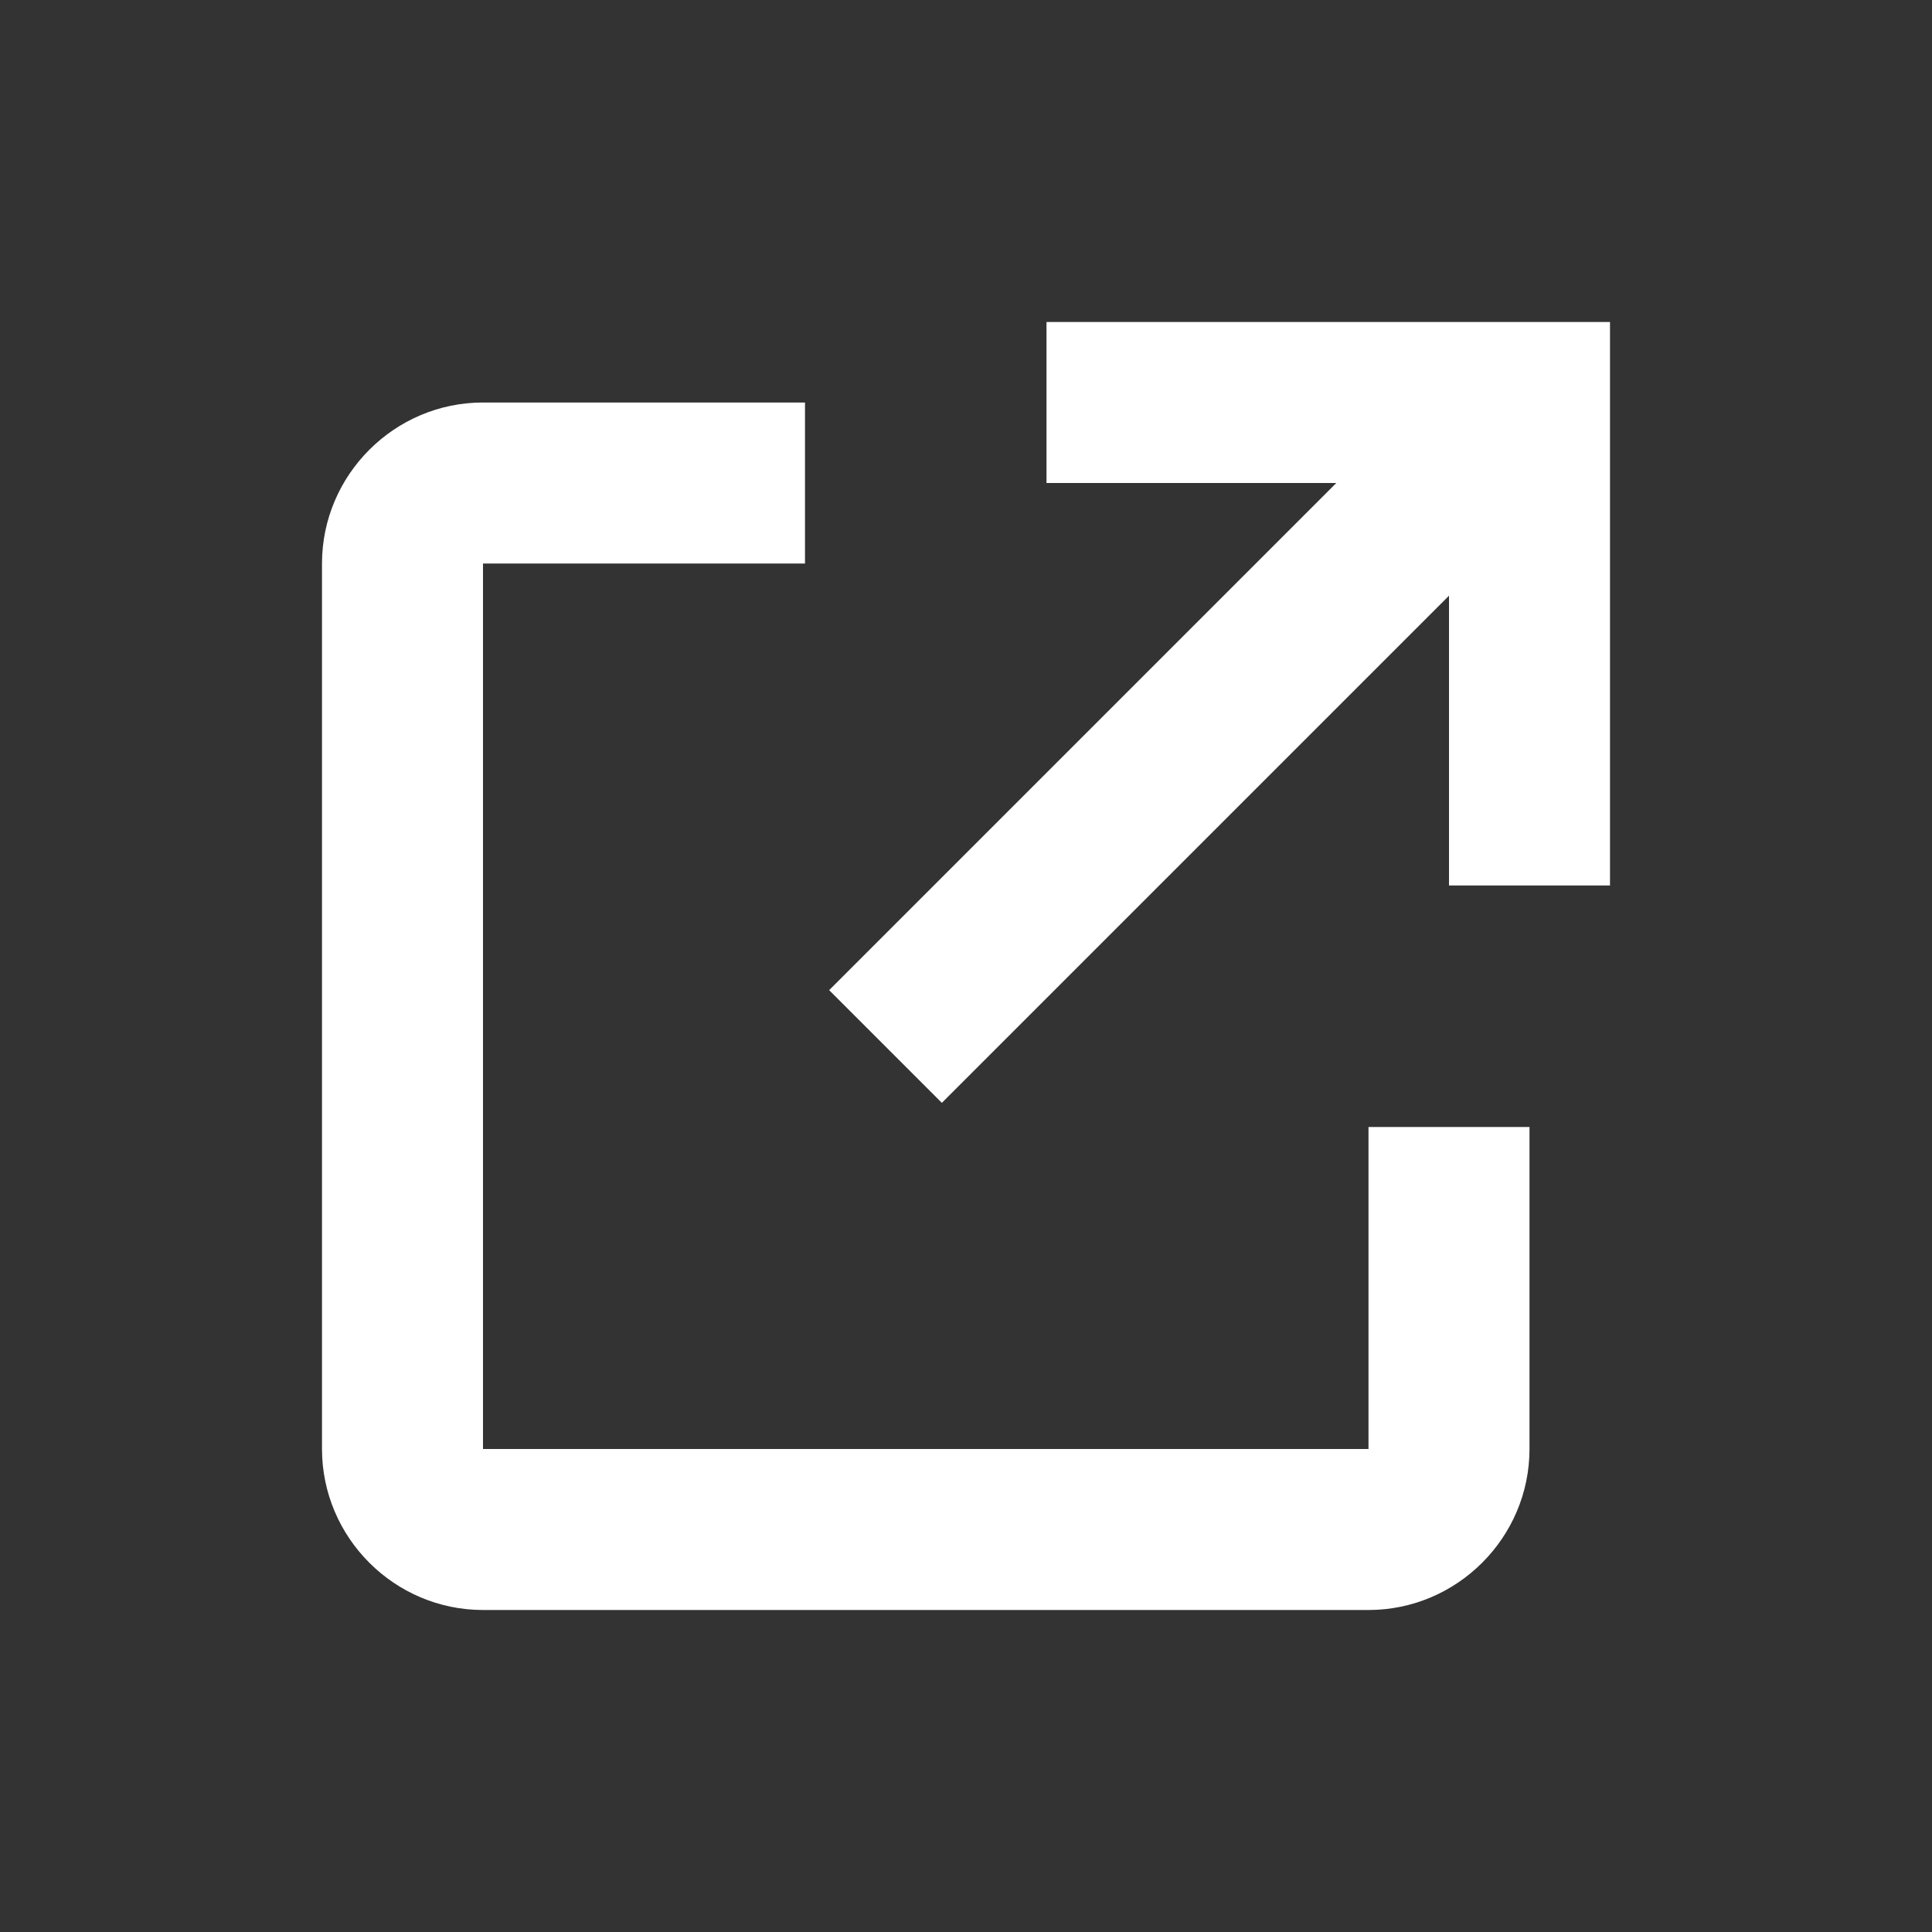
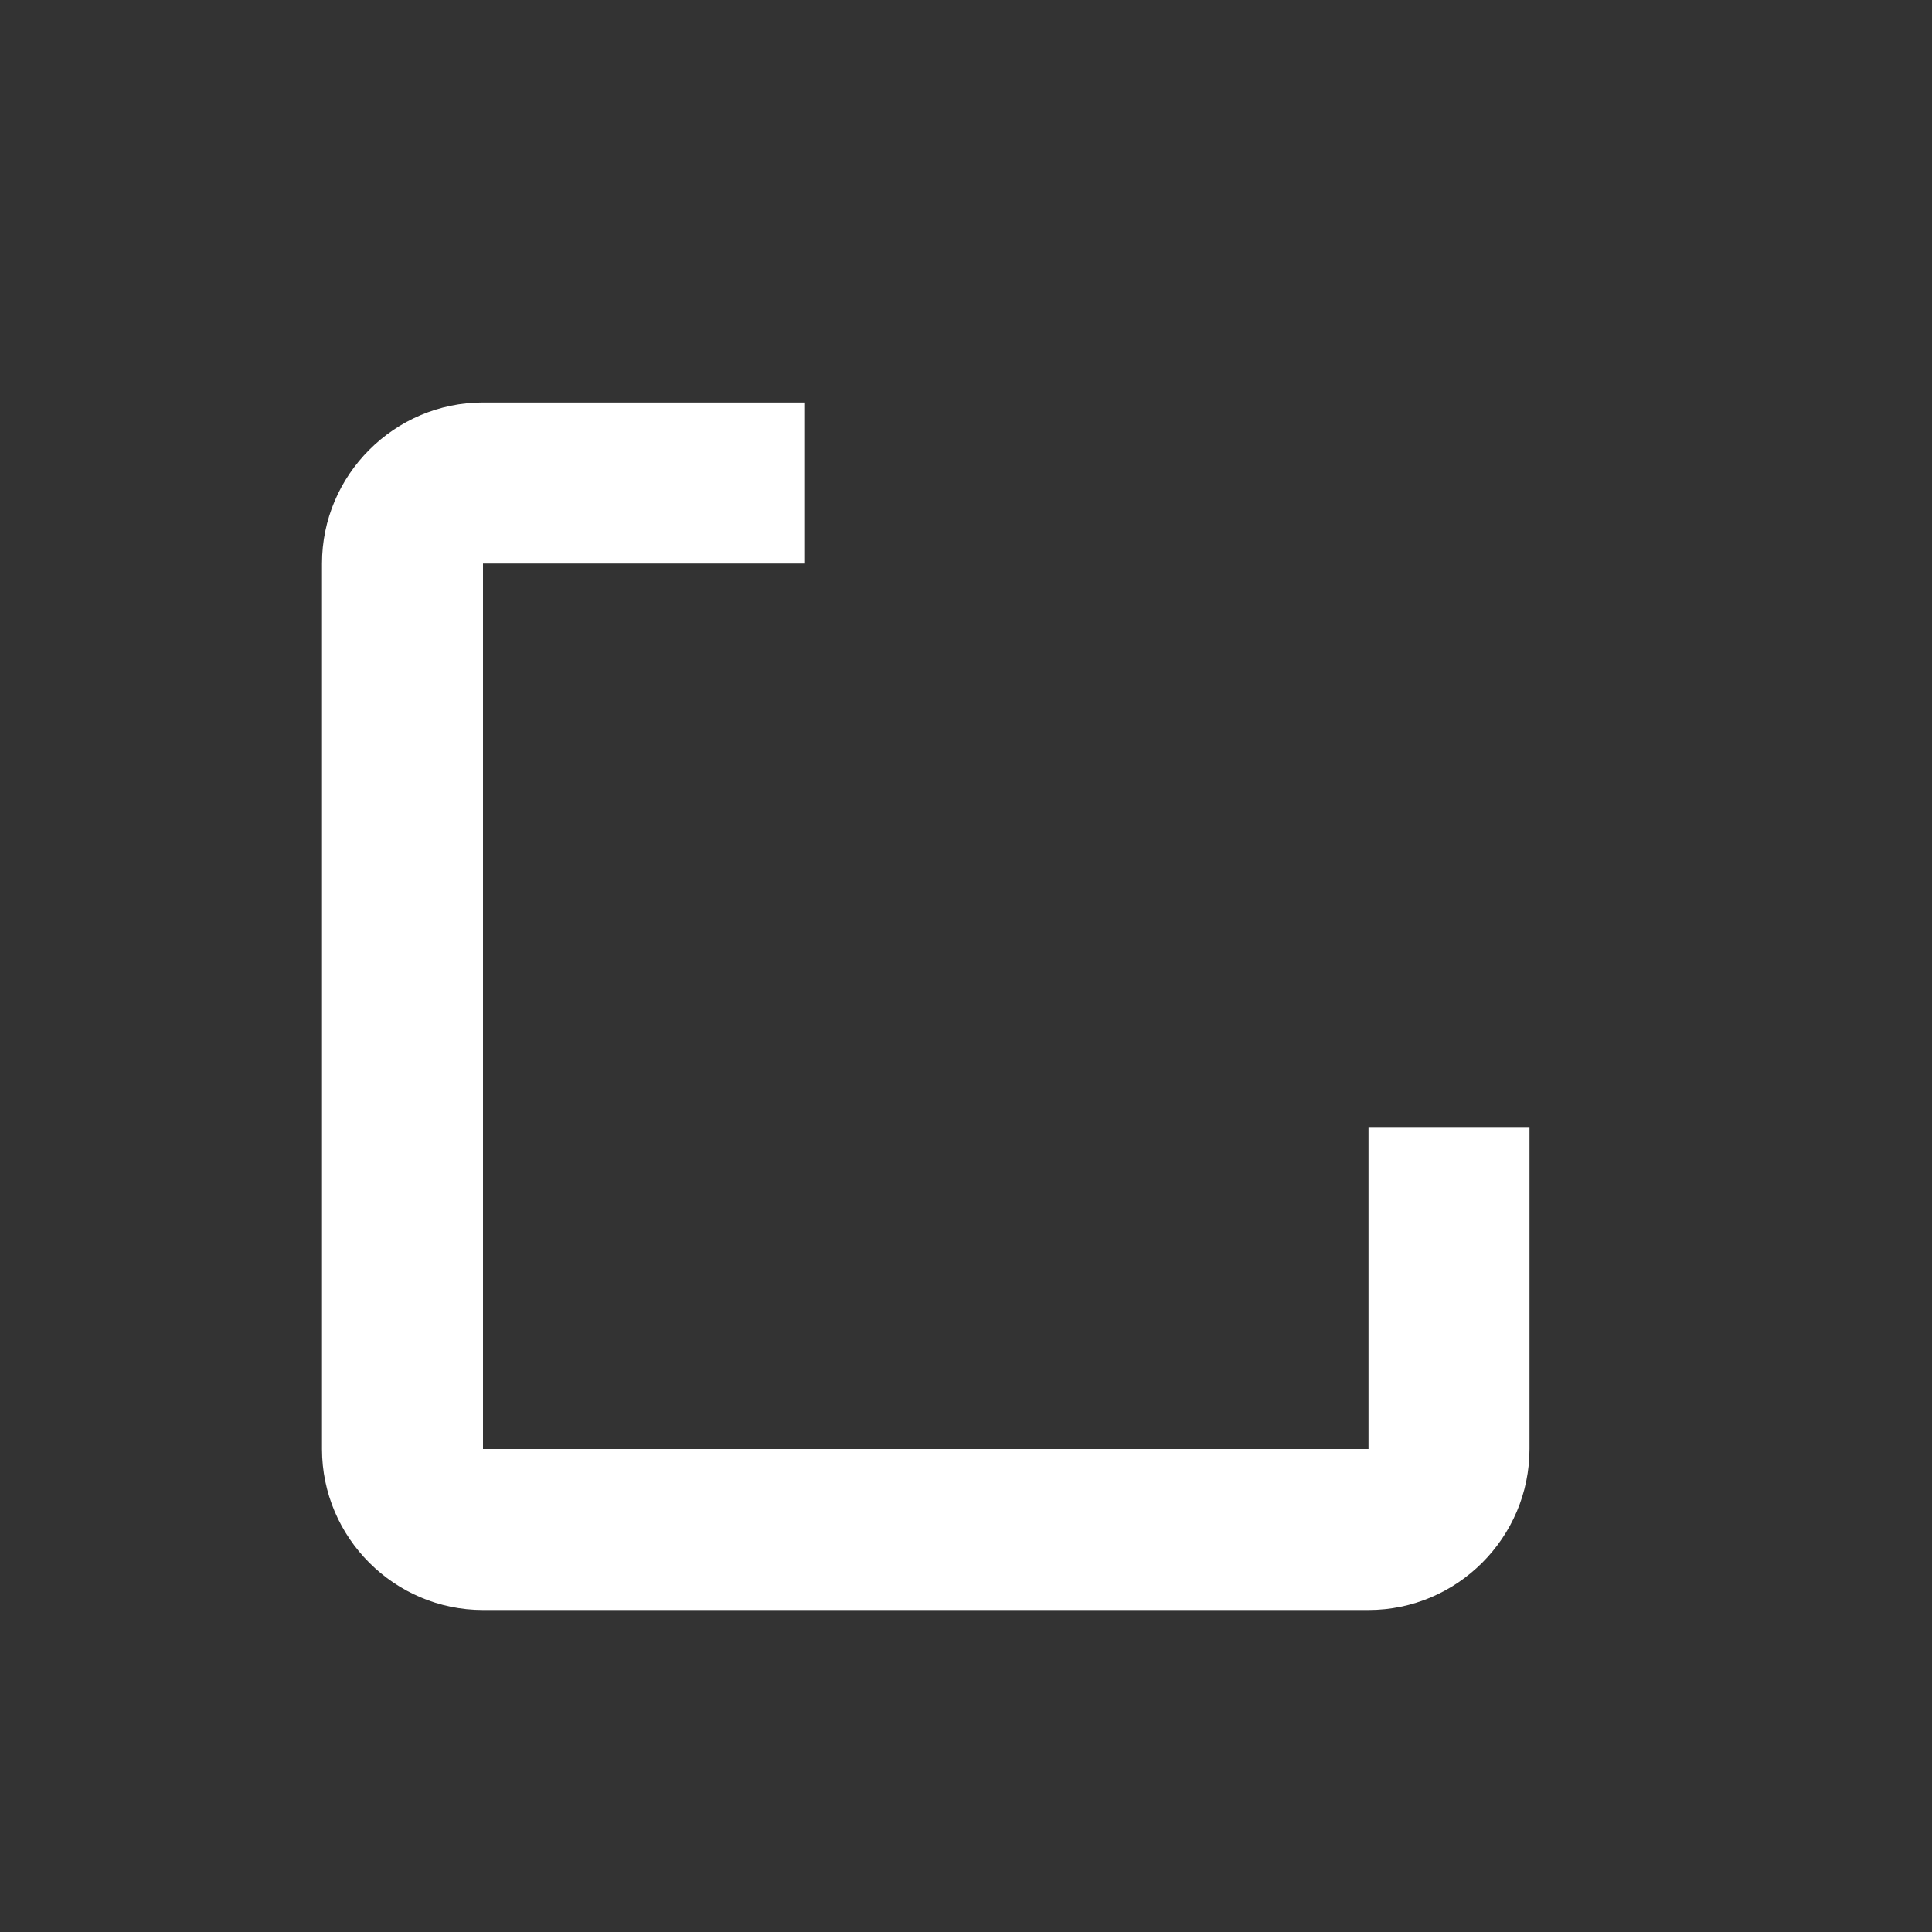
<svg xmlns="http://www.w3.org/2000/svg" version="1.1" viewBox="0 0 24 24">
  <rect x="0" y="0" width="24" height="24" fill="#333333" stroke="none" />
  <defs>
    <style>
      .cls-1 {
        fill: #fff;
      }
    </style>
  </defs>
  <g>
    <g id="_レイヤー_1" data-name="レイヤー_1">
-       <path class="cls-1" d="M11.7,13.7l6.3-6.3v3.6h2v-7h-7v2h3.6l-6.3,6.3,1.4,1.4Z" />
      <path class="cls-1" d="M19,18v-4h-2v4H6V7h4v-2h-4c-1.1,0-2,.9-2,2v11c0,1.1.9,2,2,2h11c1.1,0,2-.9,2-2Z" />
    </g>
  </g>
</svg>